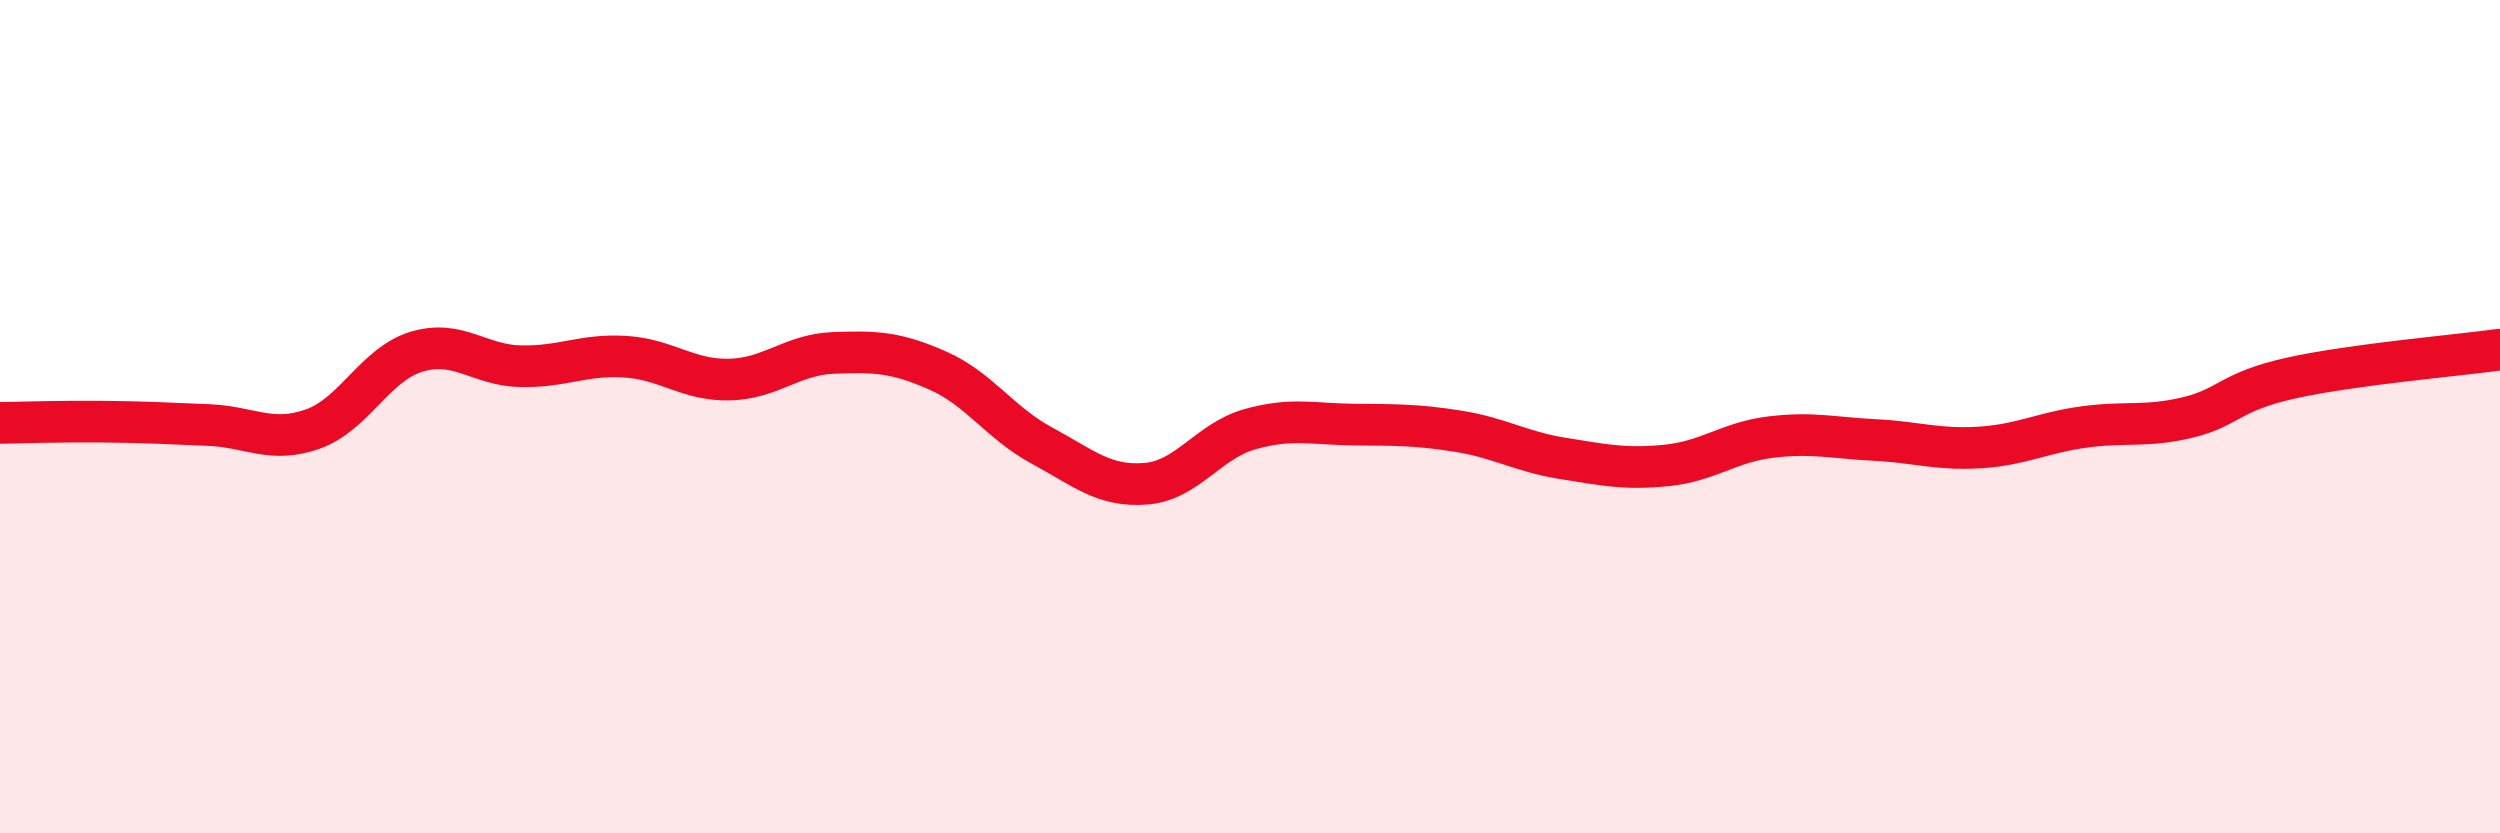
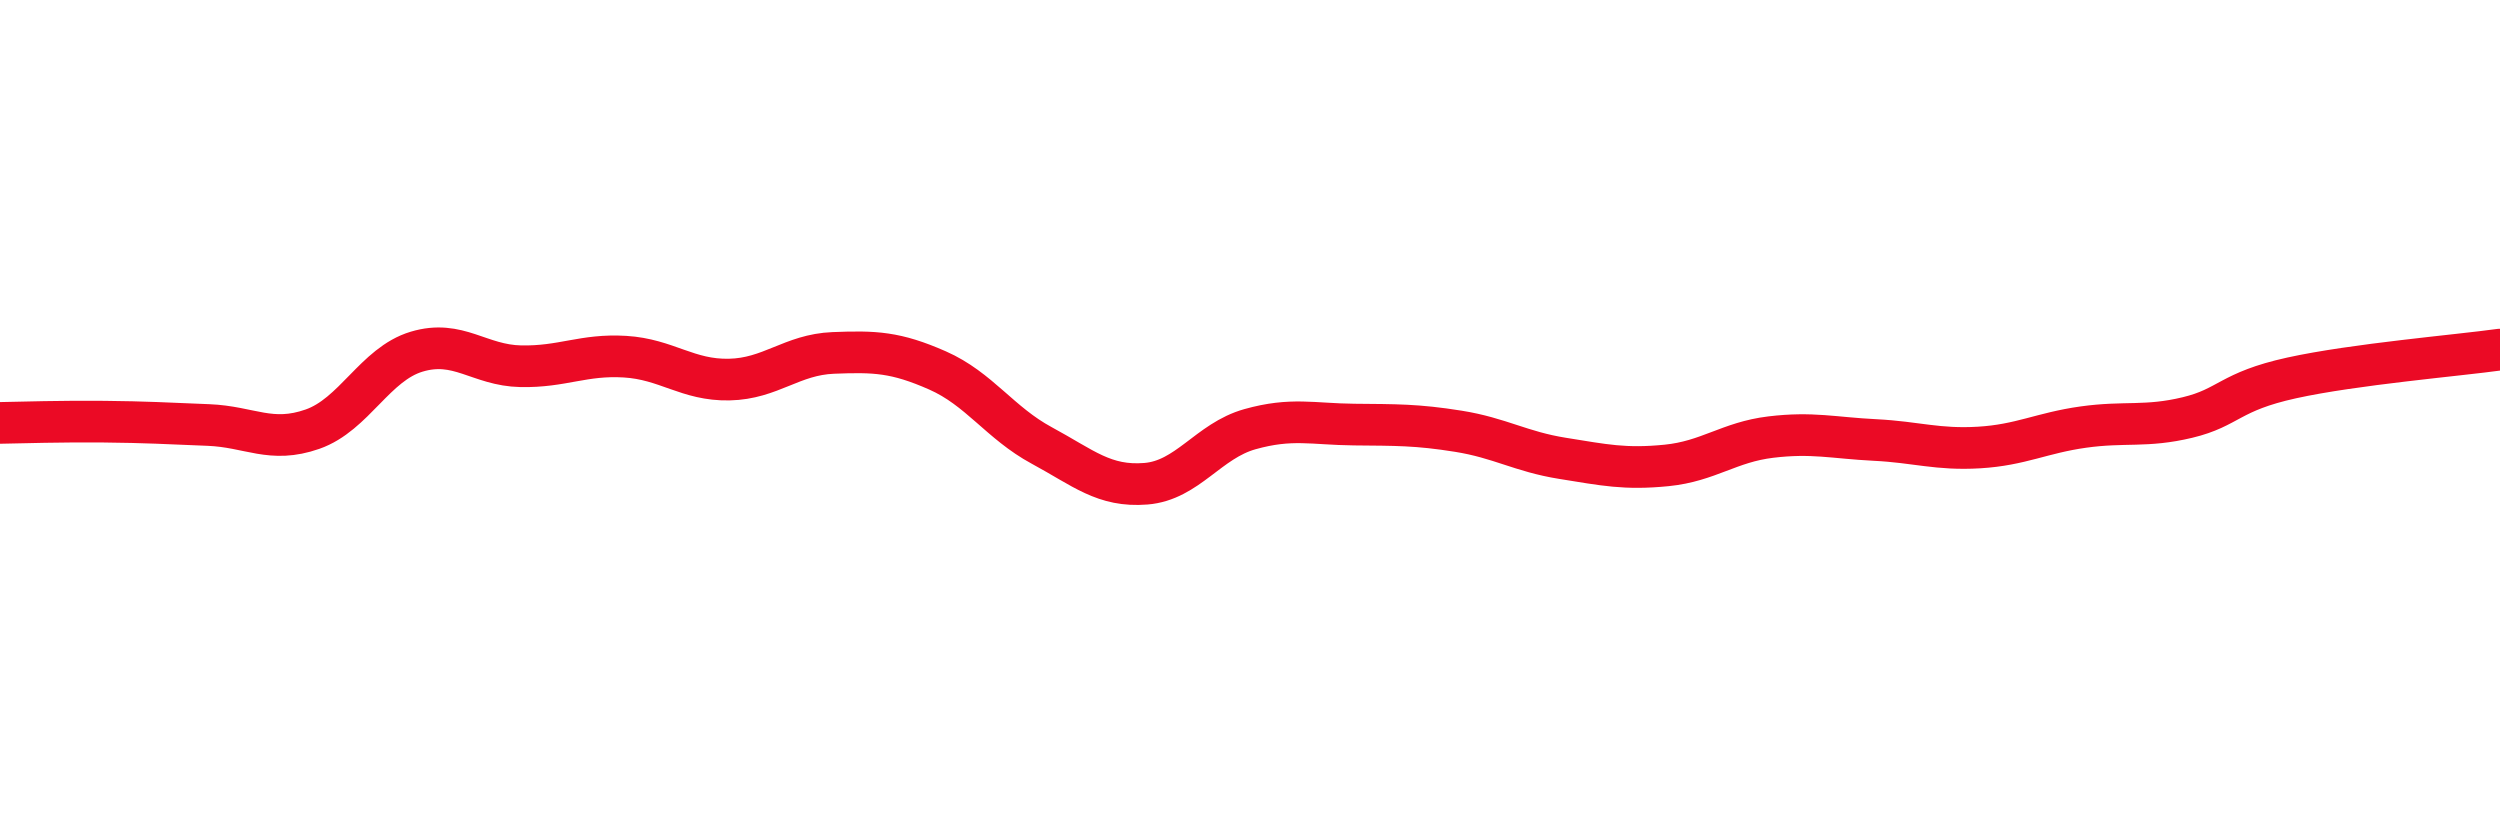
<svg xmlns="http://www.w3.org/2000/svg" width="60" height="20" viewBox="0 0 60 20">
-   <path d="M 0,10.15 C 0.5,10.14 1.5,10.11 2.5,10.12 C 3.5,10.13 4,10.16 5,10.2 C 6,10.24 6.5,10.65 7.5,10.3 C 8.5,9.95 9,8.74 10,8.44 C 11,8.14 11.5,8.77 12.5,8.79 C 13.5,8.81 14,8.5 15,8.56 C 16,8.62 16.5,9.13 17.5,9.11 C 18.5,9.09 19,8.51 20,8.47 C 21,8.43 21.5,8.45 22.5,8.89 C 23.5,9.33 24,10.15 25,10.69 C 26,11.23 26.5,11.69 27.5,11.61 C 28.5,11.53 29,10.58 30,10.3 C 31,10.02 31.5,10.18 32.5,10.19 C 33.5,10.2 34,10.19 35,10.35 C 36,10.51 36.5,10.84 37.5,11 C 38.5,11.16 39,11.27 40,11.17 C 41,11.07 41.5,10.61 42.5,10.49 C 43.5,10.37 44,10.51 45,10.56 C 46,10.61 46.5,10.8 47.5,10.74 C 48.5,10.68 49,10.39 50,10.25 C 51,10.11 51.5,10.26 52.5,10.02 C 53.5,9.78 53.5,9.4 55,9.07 C 56.5,8.74 59,8.53 60,8.39L60 20L0 20Z" fill="#EB0A25" opacity="0.1" stroke-linecap="round" stroke-linejoin="round" />
  <path d="M 0,10.15 C 0.5,10.14 1.5,10.11 2.5,10.12 C 3.5,10.13 4,10.16 5,10.2 C 6,10.24 6.5,10.65 7.5,10.3 C 8.5,9.95 9,8.74 10,8.44 C 11,8.14 11.5,8.77 12.5,8.79 C 13.5,8.81 14,8.5 15,8.56 C 16,8.62 16.5,9.13 17.5,9.11 C 18.5,9.09 19,8.51 20,8.47 C 21,8.43 21.5,8.45 22.5,8.89 C 23.5,9.33 24,10.15 25,10.69 C 26,11.23 26.5,11.69 27.5,11.61 C 28.5,11.53 29,10.58 30,10.3 C 31,10.02 31.5,10.18 32.5,10.19 C 33.5,10.2 34,10.19 35,10.35 C 36,10.51 36.5,10.84 37.5,11 C 38.5,11.16 39,11.27 40,11.17 C 41,11.07 41.5,10.61 42.5,10.49 C 43.5,10.37 44,10.51 45,10.56 C 46,10.61 46.5,10.8 47.5,10.74 C 48.5,10.68 49,10.39 50,10.25 C 51,10.11 51.5,10.26 52.5,10.02 C 53.5,9.78 53.5,9.4 55,9.07 C 56.5,8.74 59,8.53 60,8.39" stroke="#EB0A25" stroke-width="1" fill="none" stroke-linecap="round" stroke-linejoin="round" />
</svg>